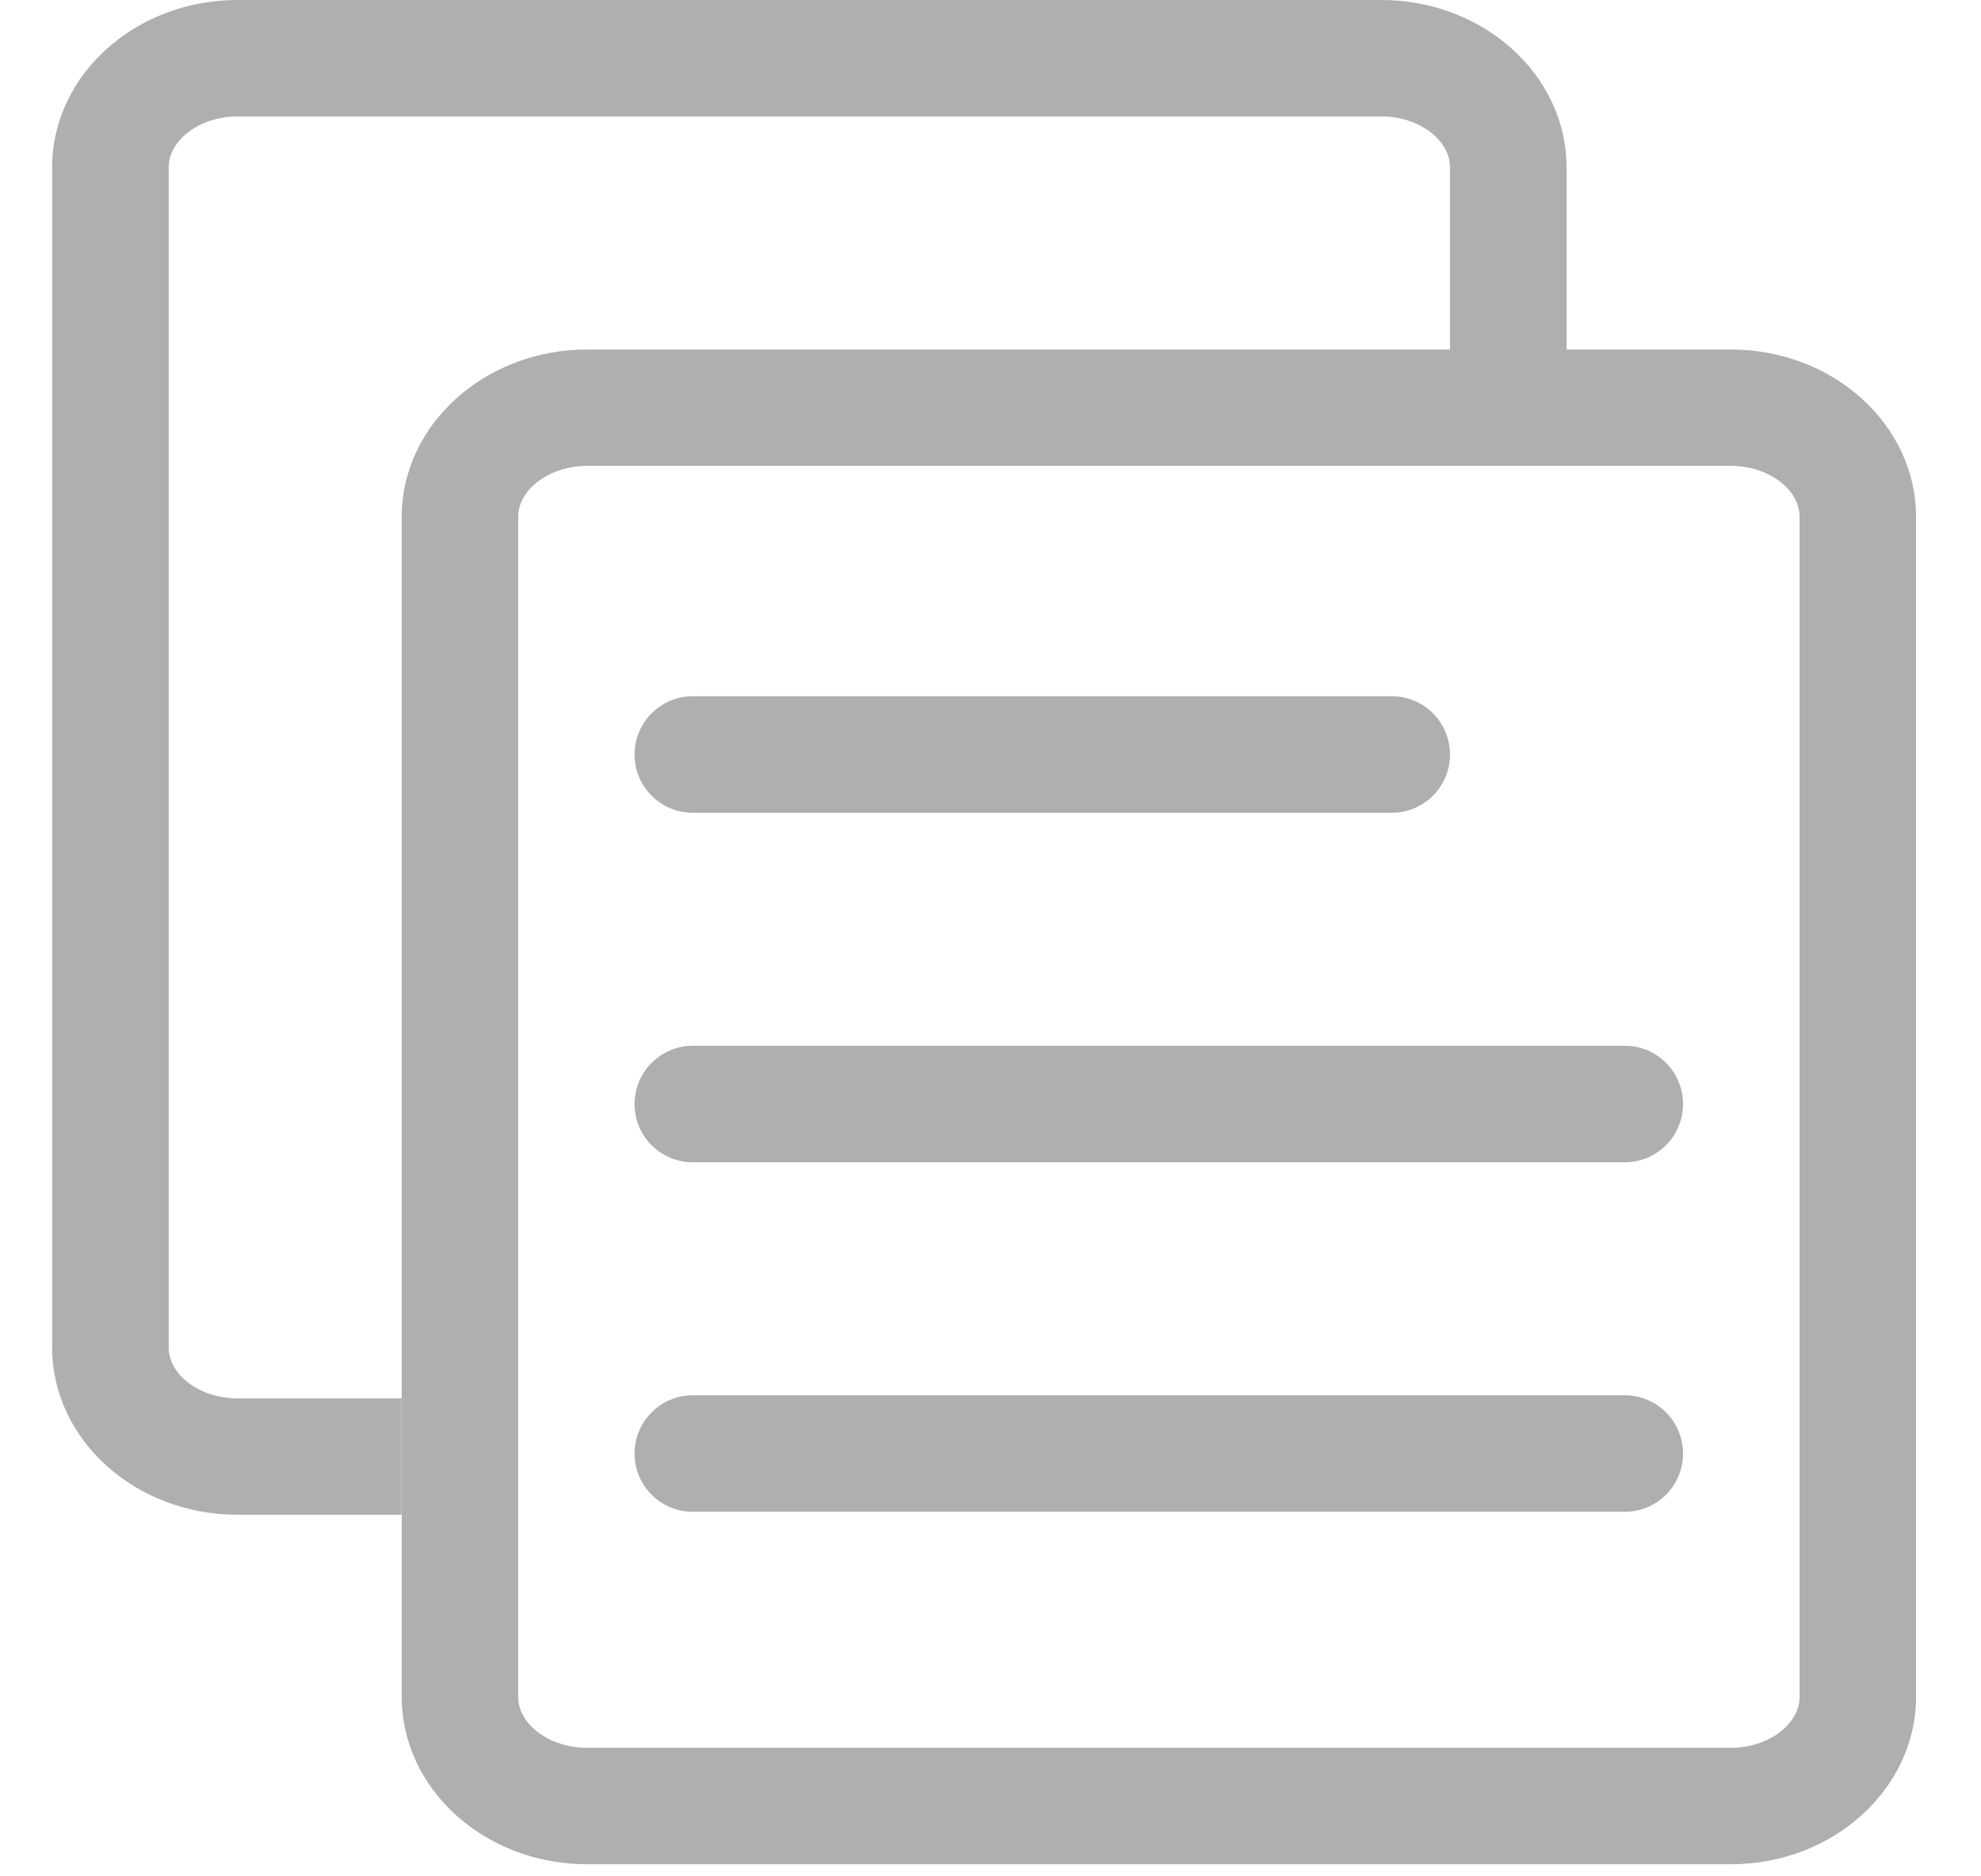
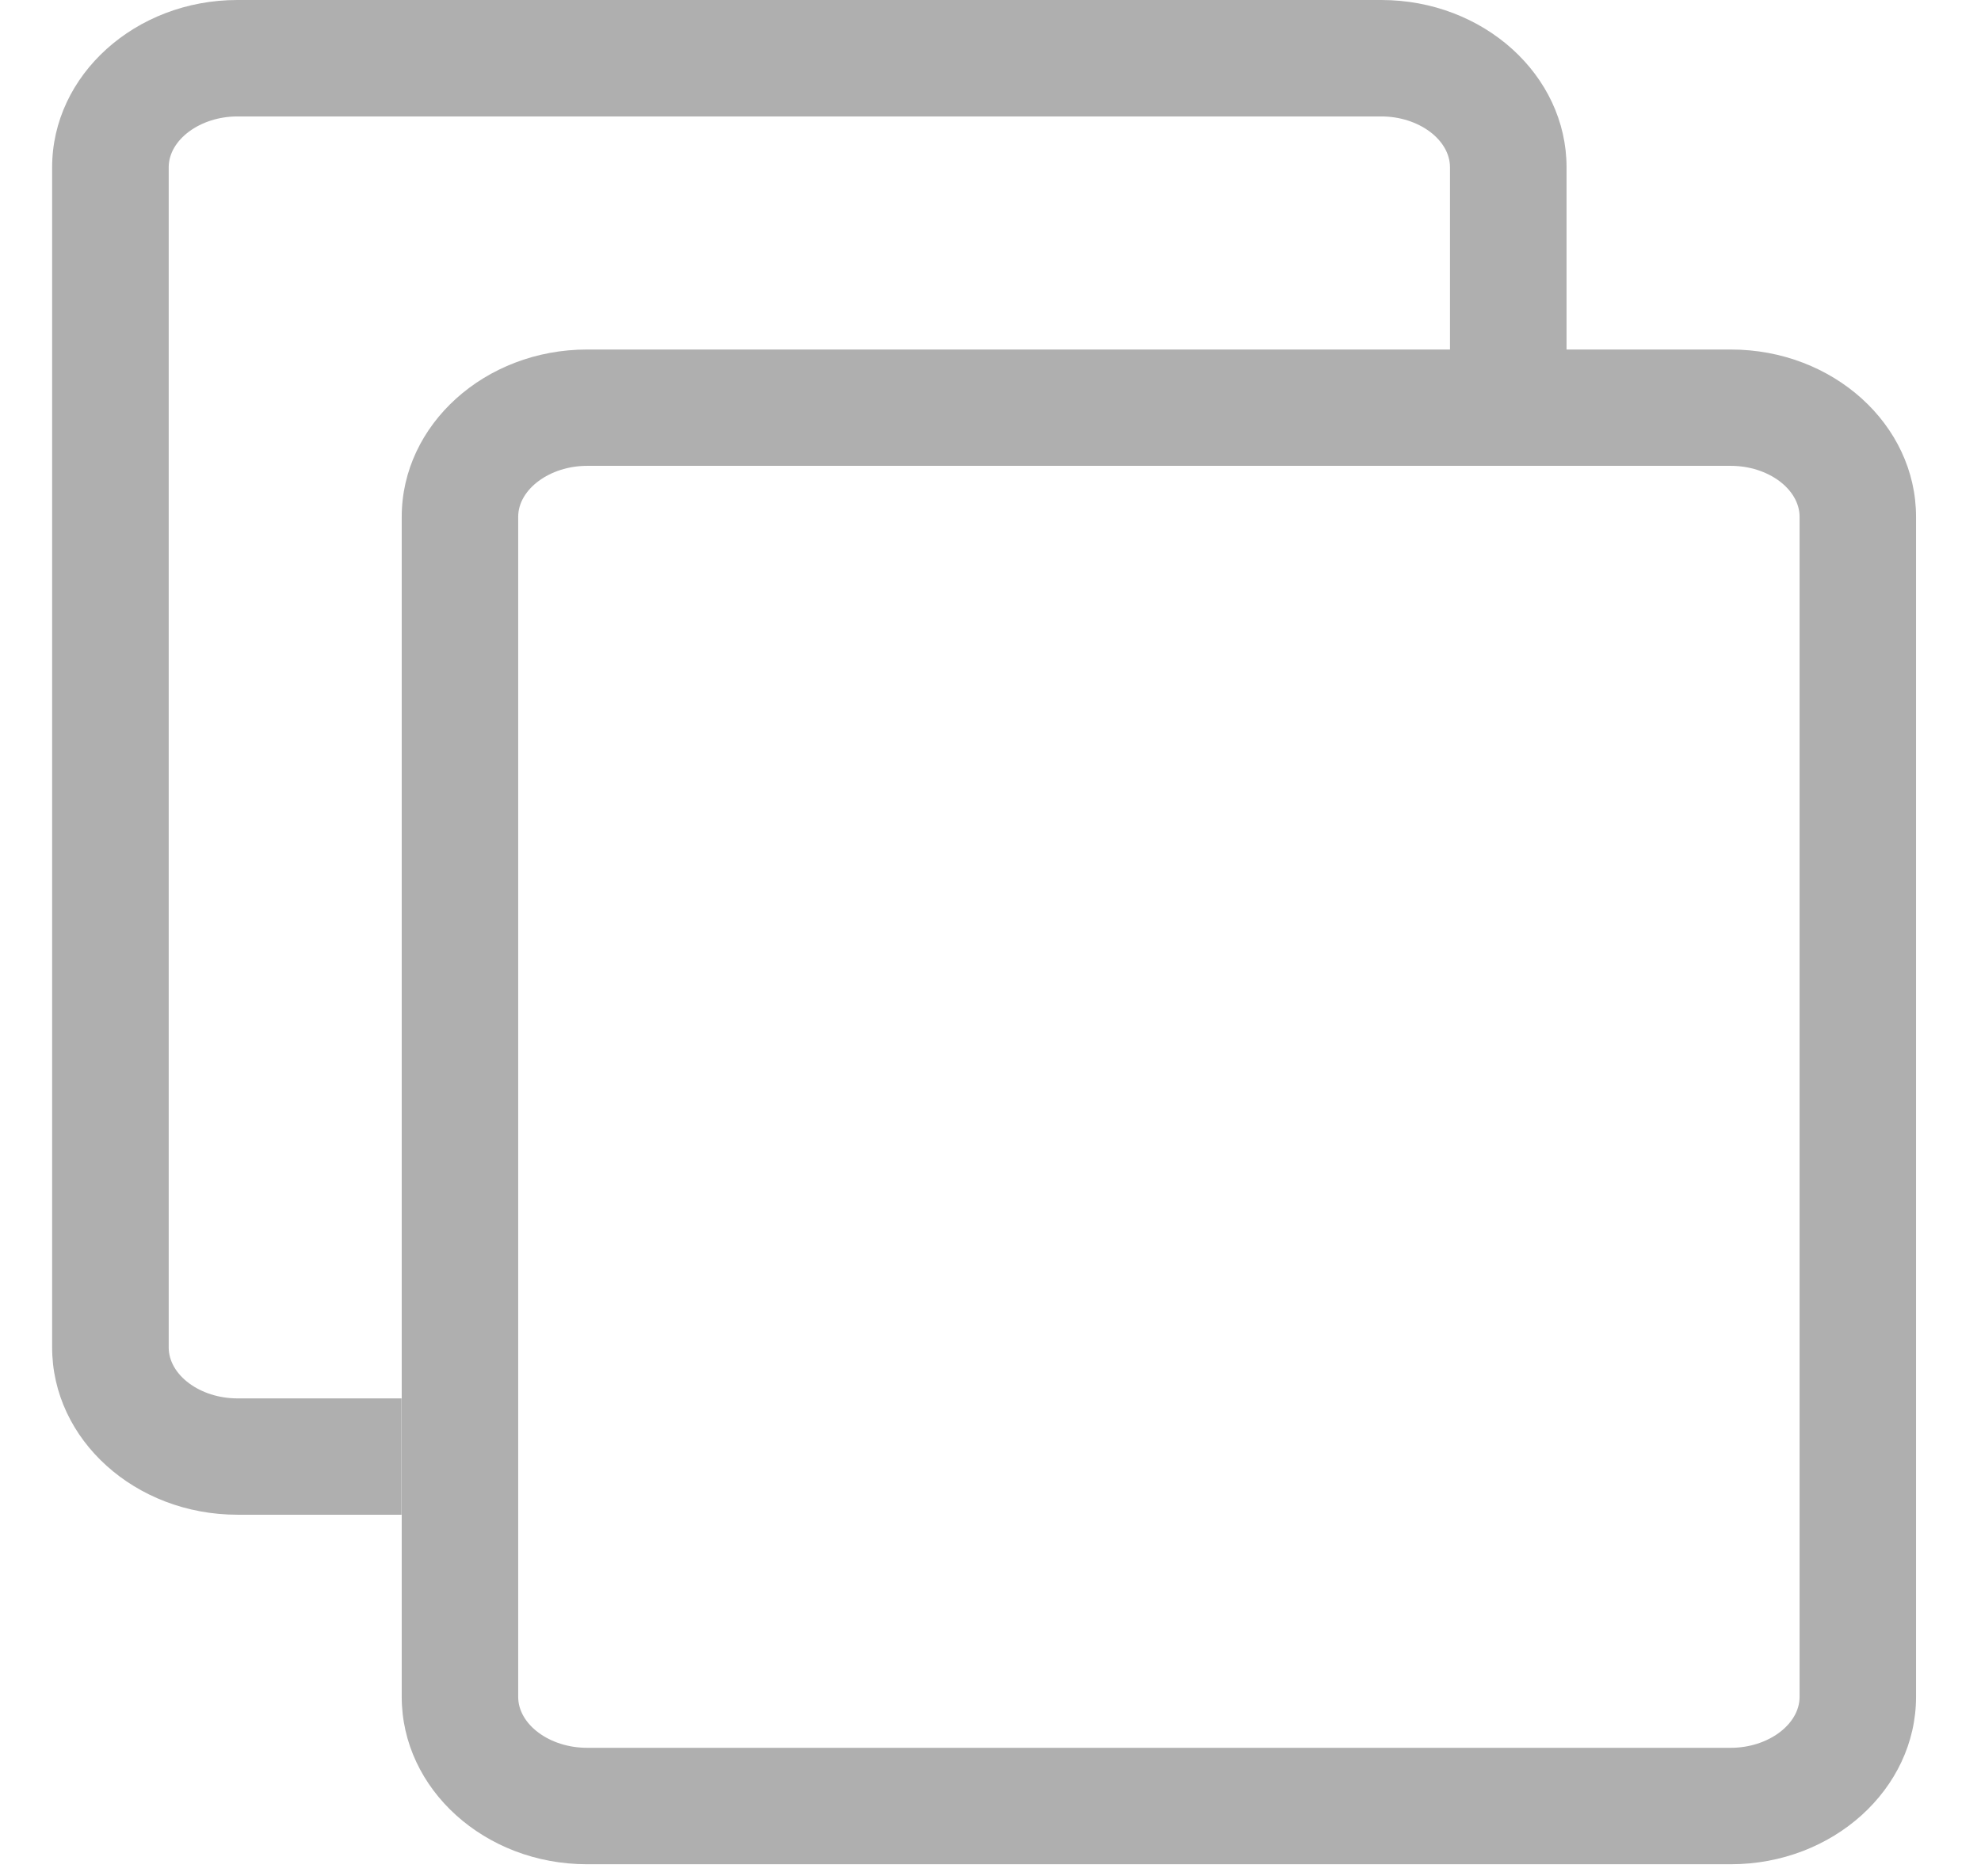
<svg xmlns="http://www.w3.org/2000/svg" width="19px" height="18px" viewBox="0 0 19 18" version="1.1">
  <title>服务内容</title>
  <desc>Created with Sketch.</desc>
  <g id="页面-1" stroke="none" stroke-width="1" fill="none" fill-rule="evenodd">
    <g id="05-02-新闻详情" transform="translate(-583, -836)" fill="#AFAFAF" fill-rule="nonzero">
      <g id="时间" transform="translate(320, 814)">
        <g id="编组-3" transform="translate(263, 22)">
          <g id="服务内容" transform="translate(0.5, 0)">
            <path d="M16.101,3.353 L14.525,3.353 L14.525,1.605 C14.525,0.72 13.728,-4.54036808e-13 12.748,-4.54036808e-13 L2.921,-4.54036808e-13 L2.774,-4.54036808e-13 L1.777,-4.54036808e-13 C0.799,-4.54036808e-13 6.28830321e-14,0.72 6.28830321e-14,1.605 L6.28830321e-14,7.129 L6.28830321e-14,12.926 C6.28830321e-14,13.811 0.797,14.531 1.777,14.531 L3.351,14.531 L3.351,13.415 L1.777,13.415 C1.419,13.415 1.118,13.191 1.118,12.926 L1.118,7.402 L1.118,1.605 C1.118,1.34 1.421,1.117 1.777,1.117 L2.774,1.117 L2.921,1.117 L12.748,1.117 C13.106,1.117 13.407,1.34 13.407,1.605 L13.407,3.353 L6.273,3.353 L6.127,3.353 L5.13,3.353 C4.152,3.353 3.353,4.073 3.353,4.958 L3.353,10.482 L3.353,16.278 C3.353,17.164 4.15,17.884 5.13,17.884 L16.101,17.884 C17.078,17.884 17.877,17.164 17.877,16.278 L17.877,10.755 L17.877,4.958 C17.877,4.073 17.081,3.353 16.101,3.353 Z M16.76,10.482 L16.76,16.278 C16.76,16.544 16.456,16.767 16.101,16.767 L5.13,16.767 C4.772,16.767 4.47,16.544 4.47,16.278 L4.47,10.755 L4.47,4.958 C4.47,4.693 4.774,4.469 5.13,4.469 L6.127,4.469 L6.273,4.469 L16.101,4.469 C16.459,4.469 16.76,4.693 16.76,4.958 L16.76,10.482 L16.76,10.482 Z" id="形状" />
-             <path d="M6.145,7.797 L12.848,7.797 C13.156,7.797 13.407,7.548 13.407,7.238 C13.407,6.93 13.158,6.679 12.848,6.679 L6.145,6.679 C5.837,6.679 5.586,6.93 5.586,7.238 C5.586,7.548 5.837,7.797 6.145,7.797 Z" id="路径" />
-             <path d="M15.083,10.032 L6.145,10.032 C5.837,10.032 5.586,10.283 5.586,10.591 C5.586,10.901 5.837,11.15 6.145,11.15 L15.083,11.15 C15.391,11.15 15.642,10.901 15.642,10.591 C15.642,10.283 15.393,10.032 15.083,10.032 Z" id="路径" />
-             <path d="M15.083,13.385 L6.145,13.385 C5.837,13.385 5.586,13.636 5.586,13.944 C5.586,14.254 5.837,14.503 6.145,14.503 L15.083,14.503 C15.391,14.503 15.642,14.254 15.642,13.944 C15.642,13.636 15.393,13.385 15.083,13.385 Z" id="路径" />
          </g>
        </g>
      </g>
    </g>
  </g>
</svg>